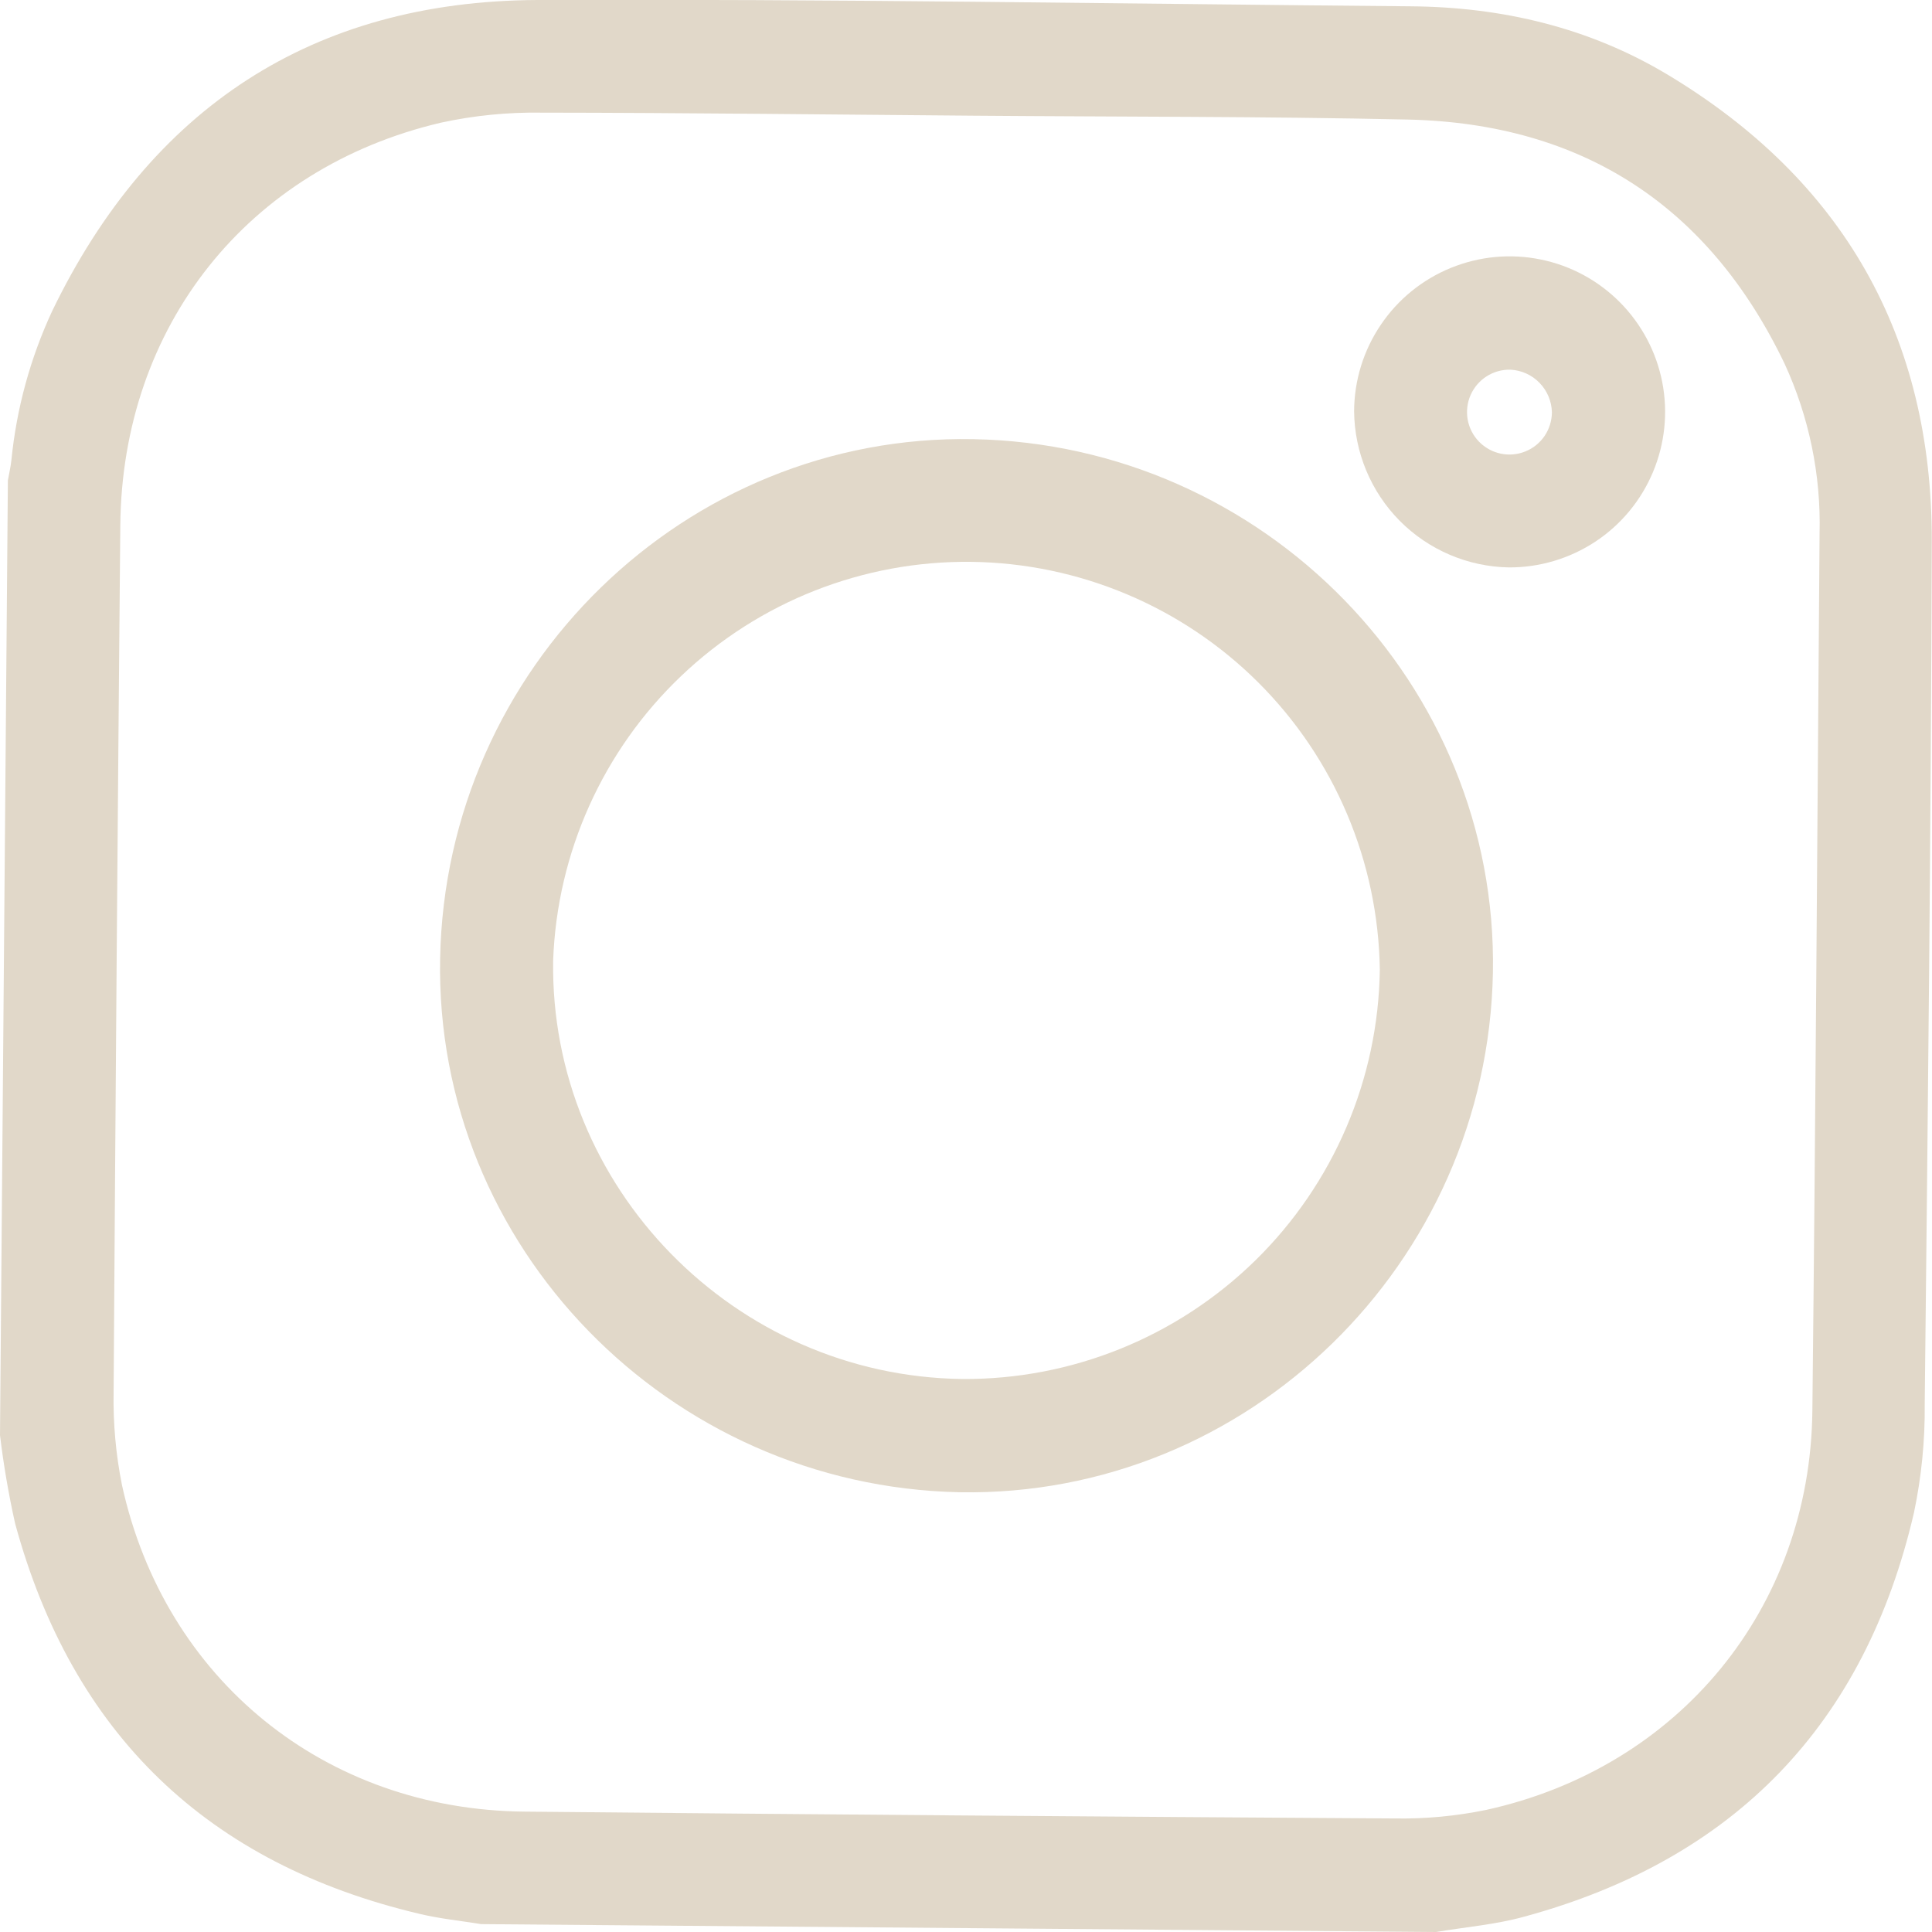
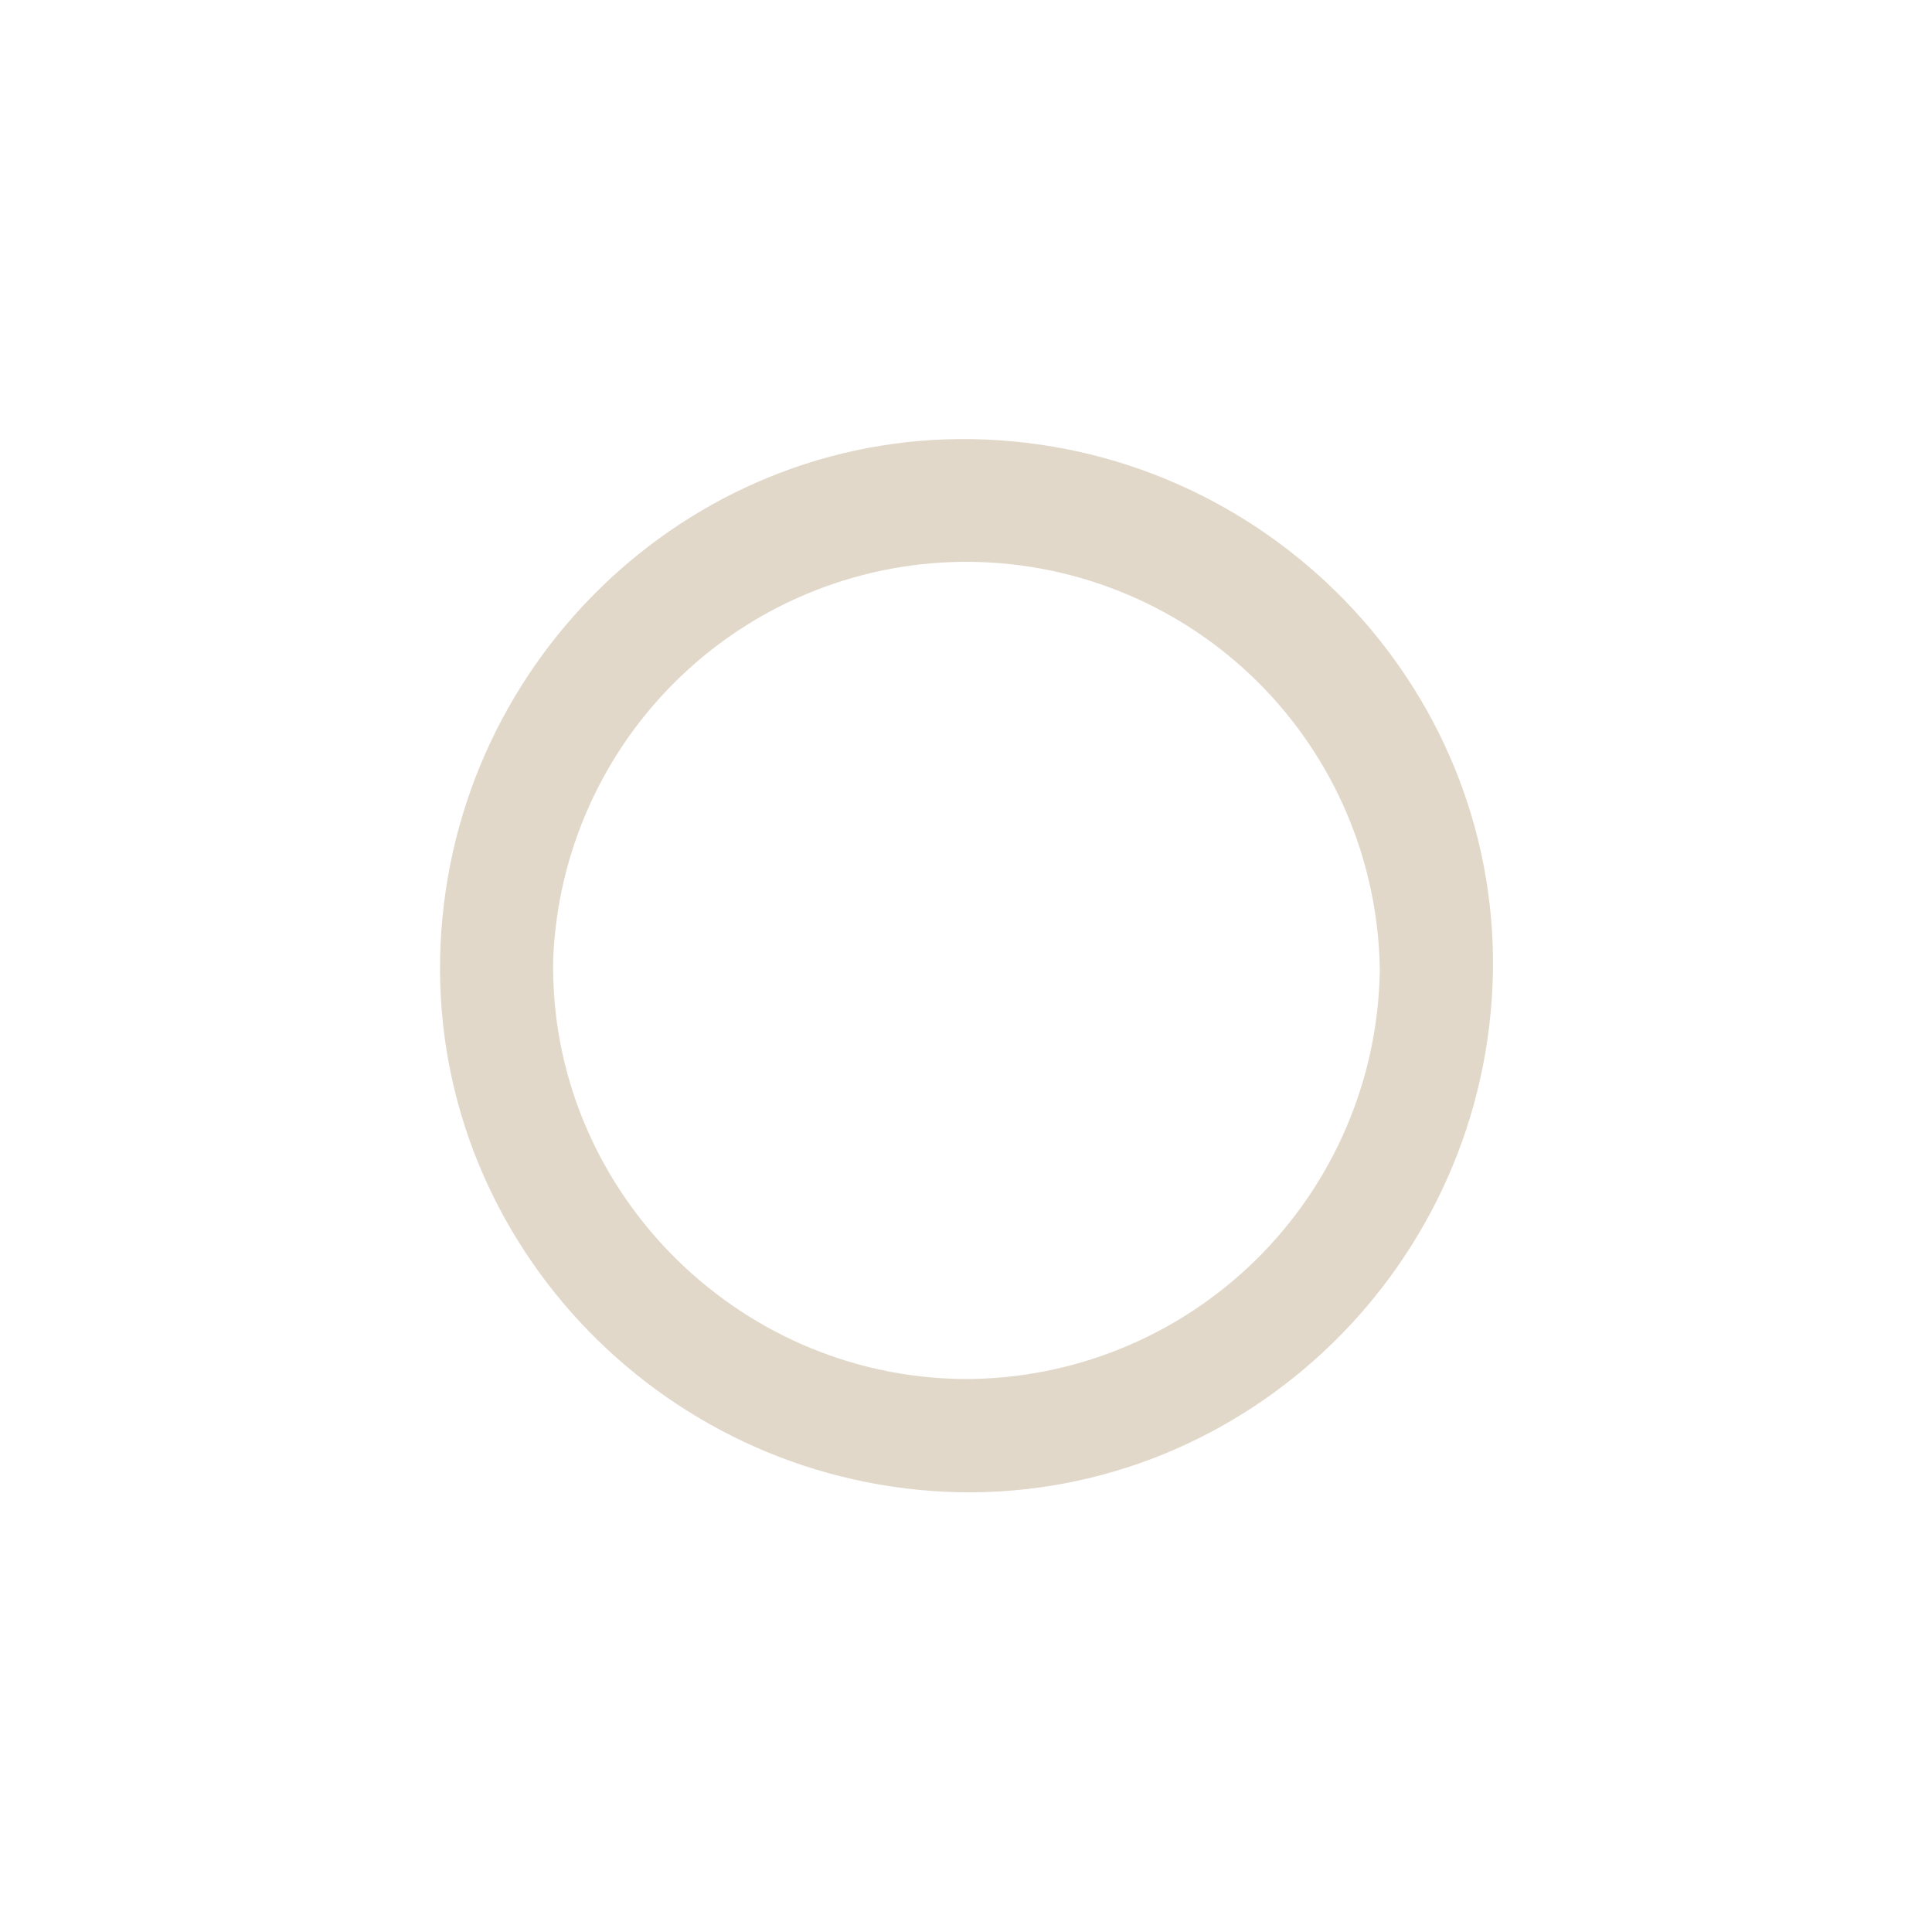
<svg xmlns="http://www.w3.org/2000/svg" width="26" height="26" viewBox="0 0 26 26" fill="none">
  <g clip-path="url(#clip0_1_220)">
-     <path d="M19.326 26L6.475 25.894C6.201 25.849 5.924 25.822 5.655 25.758C2.794 25.085 0.974 23.335 0.203 20.501C0.116 20.11 0.048 19.714 0 19.315C0.035 15.03 0.071 10.747 0.106 6.465C0.122 6.375 0.143 6.286 0.153 6.196C0.222 5.498 0.408 4.818 0.704 4.182C2.023 1.457 4.203 0.015 7.229 -0C11.149 -0.016 15.069 0.051 18.989 0.085C20.217 0.095 21.386 0.371 22.441 1.004C24.805 2.423 26.004 4.53 25.997 7.285C25.986 11.157 25.944 15.027 25.902 18.898C25.907 19.387 25.858 19.875 25.758 20.354C25.097 23.206 23.341 25.024 20.515 25.793C20.13 25.9 19.724 25.933 19.326 26ZM13.108 1.557C11.169 1.542 9.23 1.518 7.29 1.516C6.834 1.509 6.379 1.554 5.933 1.651C3.332 2.262 1.643 4.391 1.619 7.071C1.584 10.957 1.554 14.843 1.529 18.729C1.521 19.152 1.559 19.574 1.642 19.988C2.218 22.608 4.377 24.355 7.059 24.38C10.963 24.418 14.866 24.448 18.77 24.472C19.183 24.479 19.596 24.44 20 24.357C22.599 23.786 24.36 21.64 24.39 18.99C24.433 15.053 24.457 11.114 24.487 7.177C24.507 6.39 24.345 5.609 24.016 4.894C23 2.775 21.301 1.663 18.951 1.609C17.004 1.566 15.055 1.573 13.108 1.557Z" fill="#E1D8C9" />
    <path d="M5.923 12.899C5.997 8.978 9.227 5.837 13.098 5.91C17.019 5.984 20.16 9.214 20.091 13.087C20.018 17.008 16.788 20.15 12.915 20.082C8.995 20.002 5.849 16.772 5.923 12.899ZM18.569 13.049C18.548 11.597 17.962 10.211 16.934 9.185C15.906 8.16 14.518 7.578 13.067 7.561C11.615 7.545 10.215 8.097 9.165 9.099C8.114 10.101 7.497 11.474 7.444 12.925C7.397 15.976 9.881 18.517 12.946 18.558C14.421 18.569 15.839 17.995 16.893 16.963C17.946 15.931 18.549 14.524 18.569 13.049Z" fill="#E1D8C9" />
-     <path d="M18.223 5.534C18.225 5.12 18.349 4.716 18.581 4.373C18.812 4.029 19.14 3.763 19.523 3.606C19.907 3.449 20.328 3.409 20.733 3.492C21.139 3.574 21.511 3.776 21.802 4.07C22.093 4.364 22.291 4.738 22.37 5.144C22.449 5.551 22.405 5.971 22.245 6.353C22.085 6.735 21.815 7.061 21.47 7.289C21.124 7.517 20.719 7.638 20.305 7.636C19.753 7.626 19.226 7.401 18.837 7.009C18.448 6.616 18.228 6.087 18.223 5.534ZM20.324 4.975C20.211 4.973 20.1 5.004 20.004 5.066C19.909 5.127 19.834 5.216 19.789 5.32C19.744 5.424 19.732 5.539 19.752 5.65C19.773 5.762 19.826 5.864 19.905 5.945C19.985 6.026 20.086 6.082 20.197 6.105C20.308 6.128 20.423 6.118 20.528 6.075C20.633 6.033 20.723 5.96 20.787 5.866C20.85 5.772 20.884 5.662 20.885 5.548C20.881 5.4 20.822 5.259 20.719 5.153C20.616 5.046 20.476 4.983 20.328 4.975H20.324Z" fill="#E1D8C9" />
  </g>
  <defs>
    <clipPath id="clip0_1_220">
      <rect width="26" height="26" fill="white" />
    </clipPath>
  </defs>
</svg>